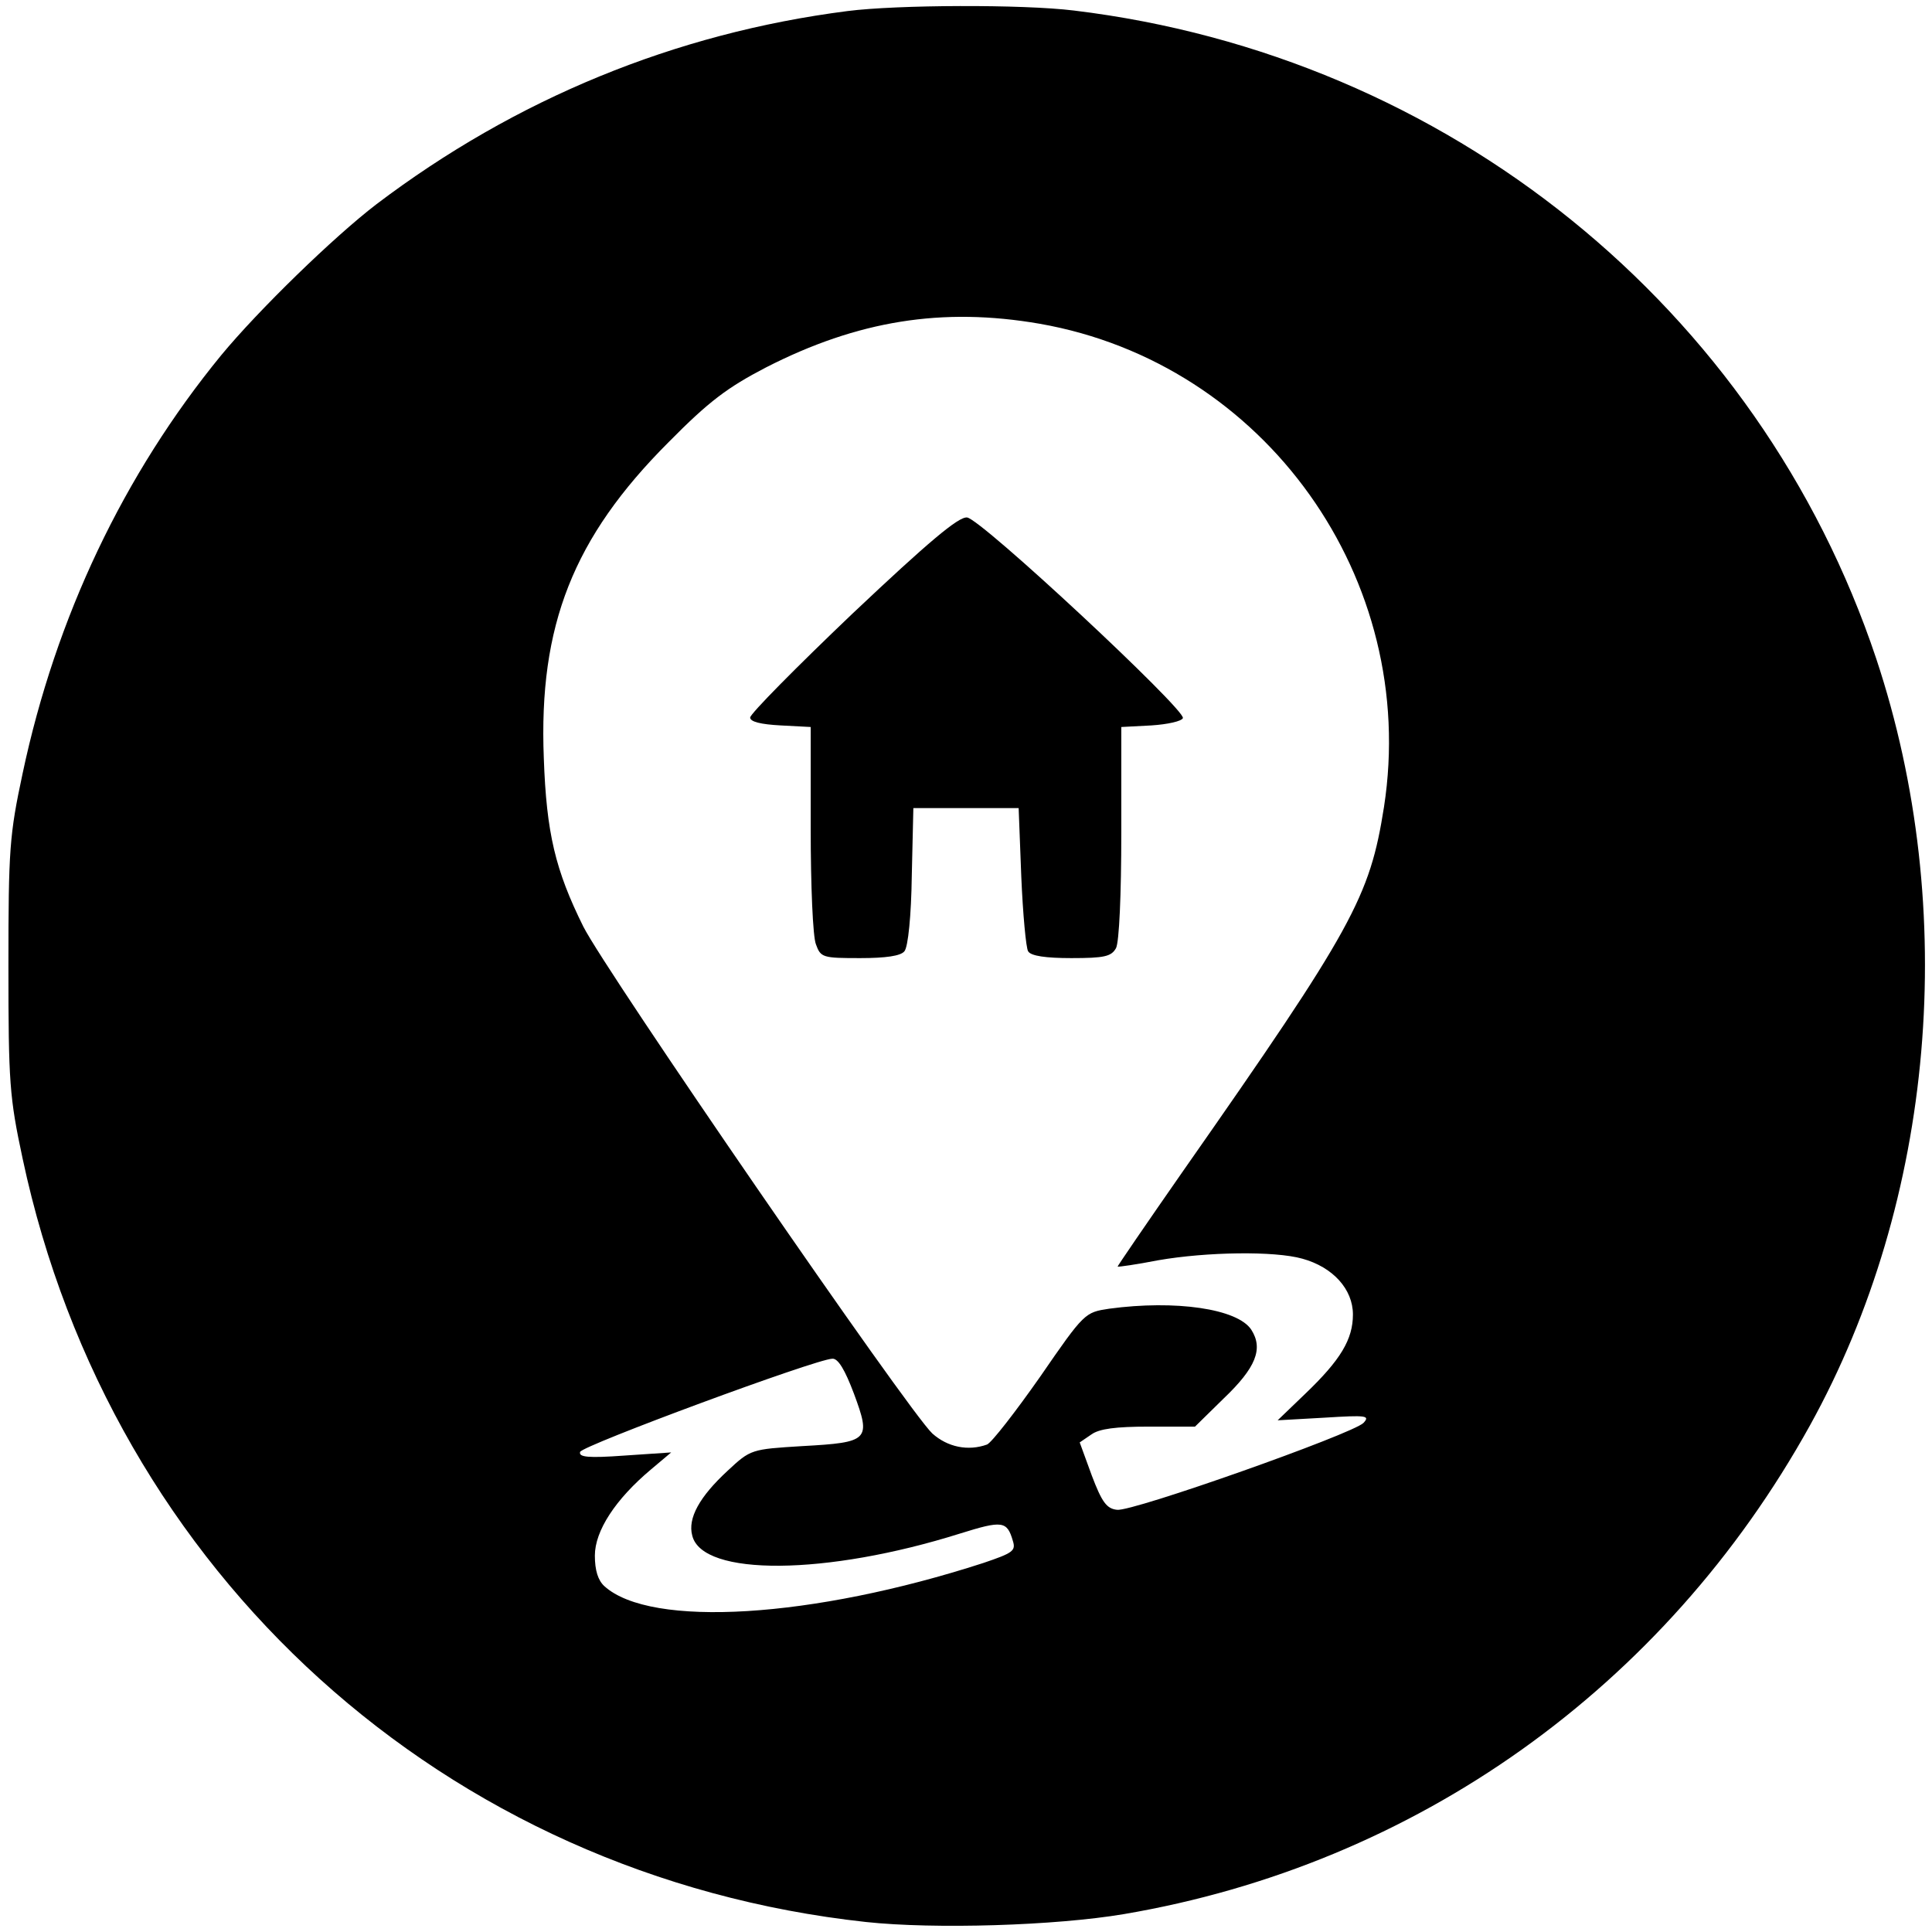
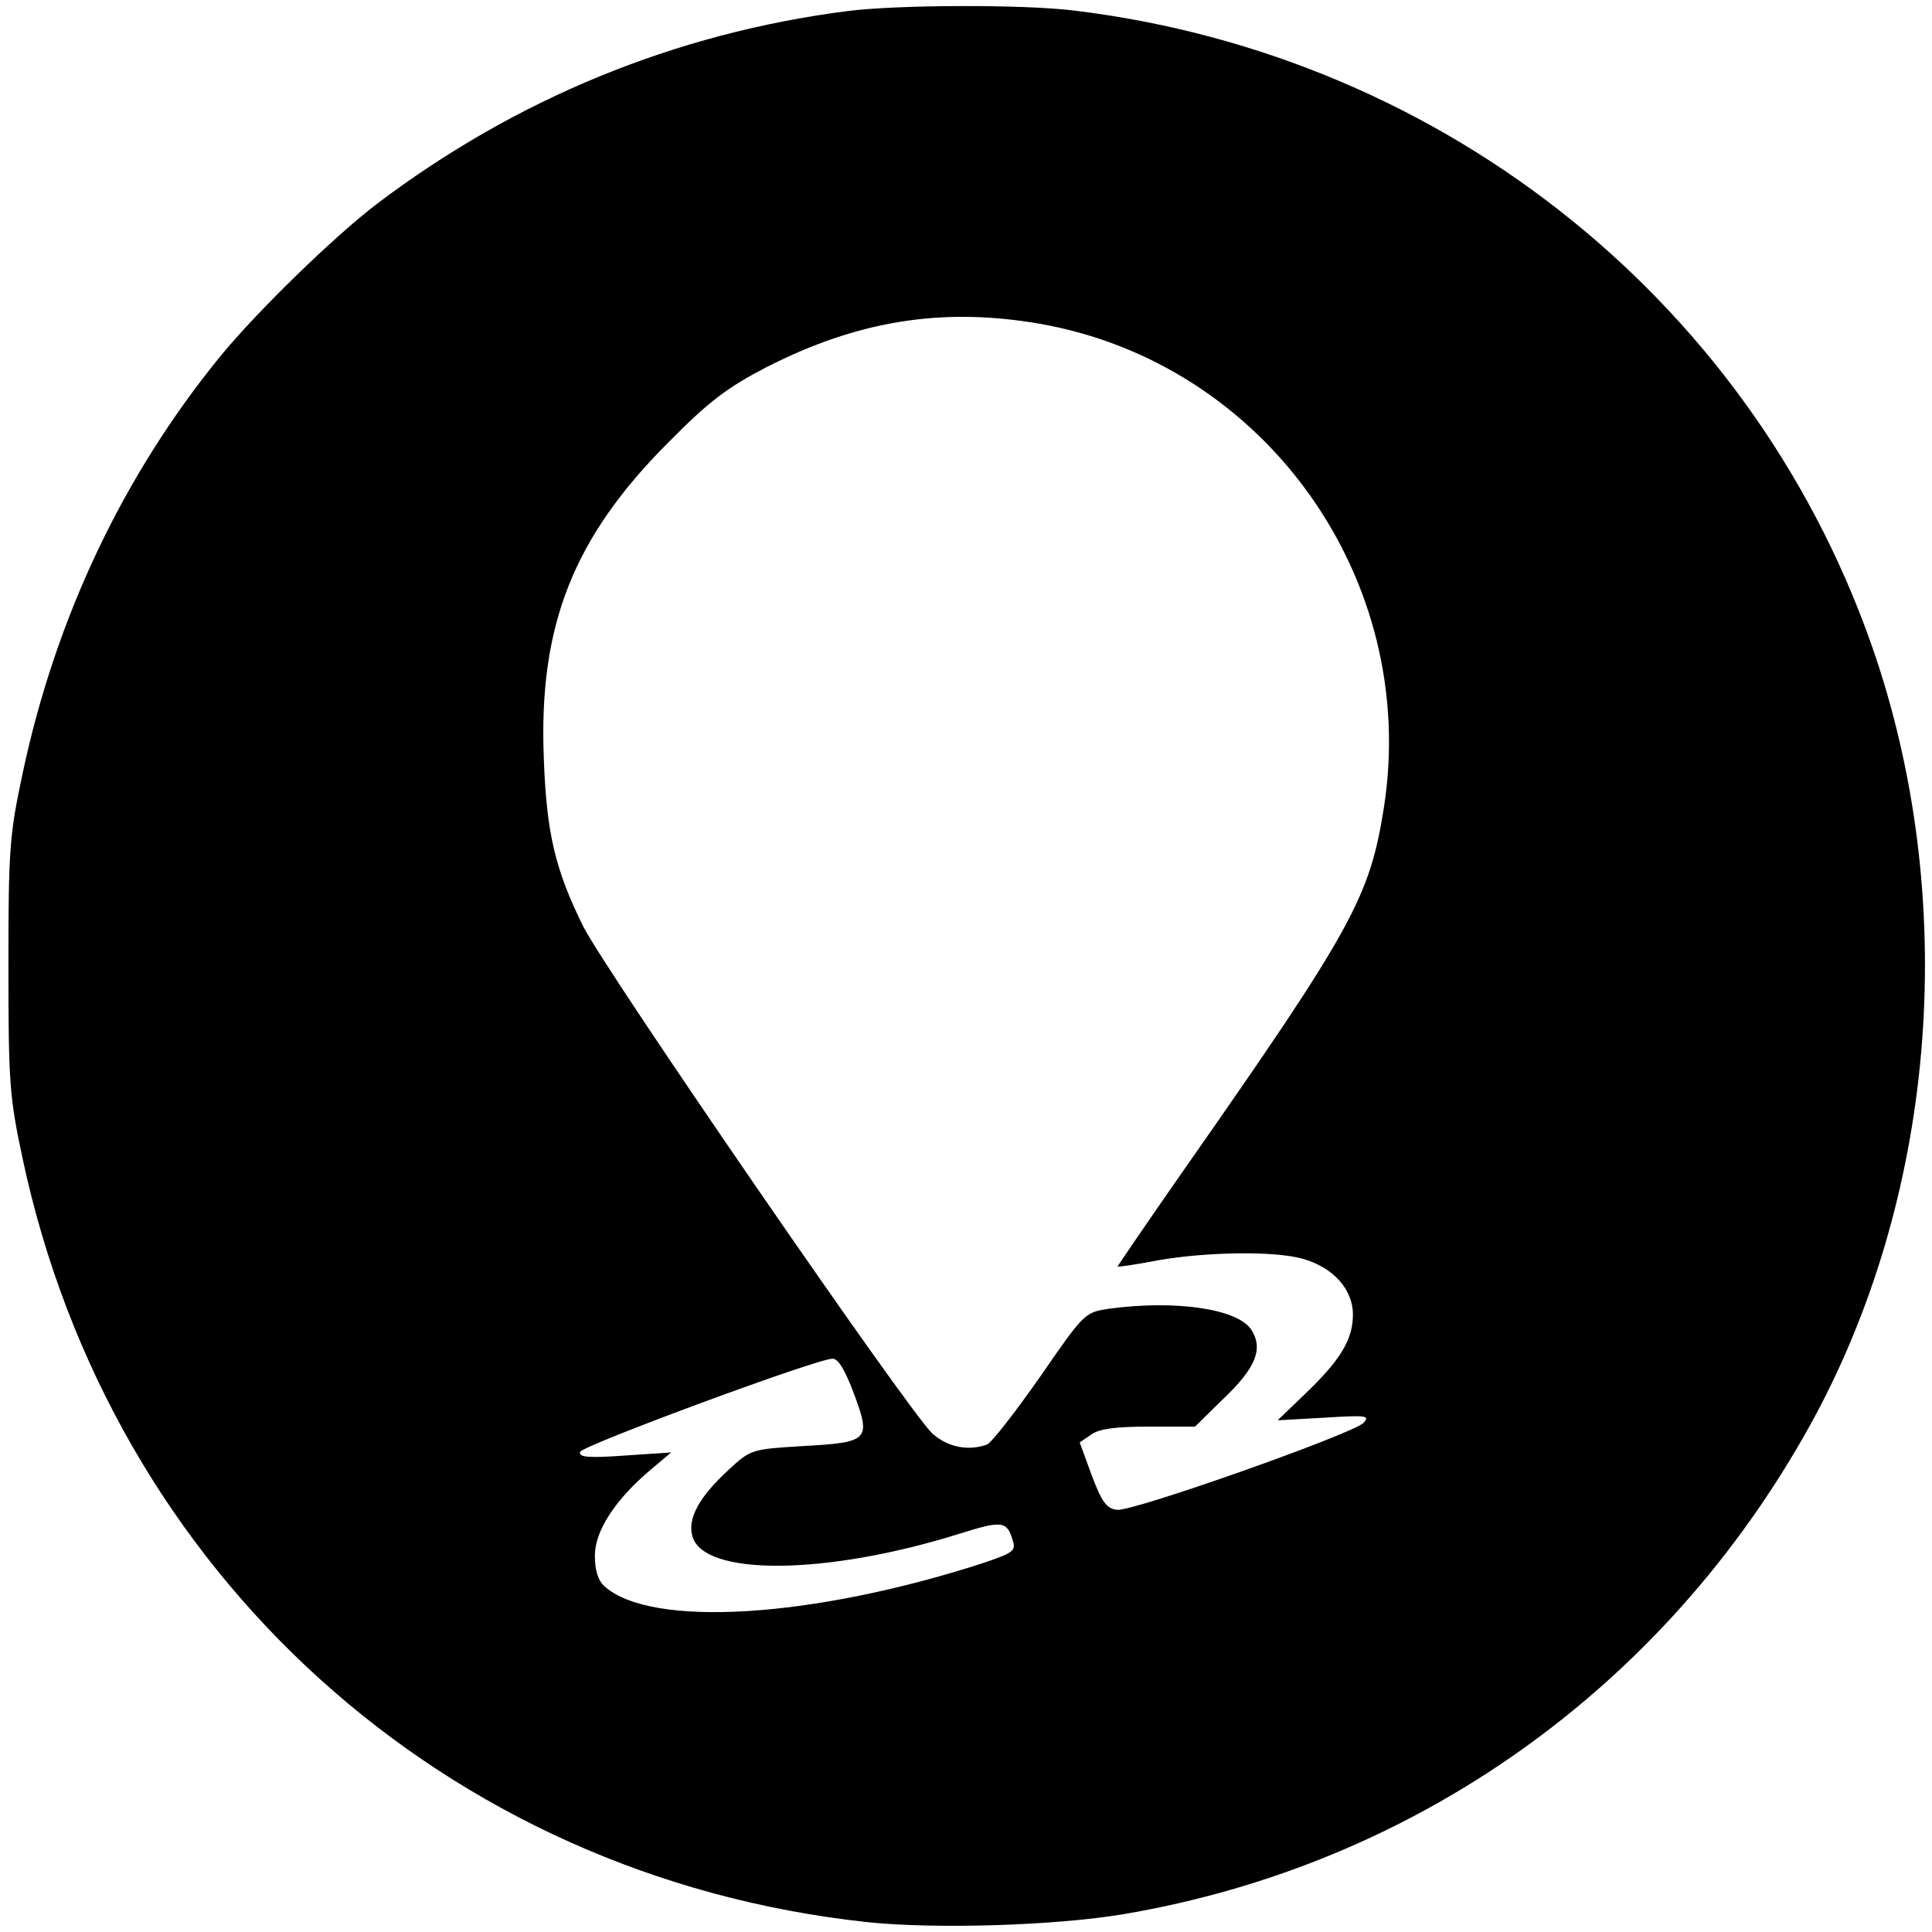
<svg xmlns="http://www.w3.org/2000/svg" version="1.0" width="367pt" height="367pt" viewBox="0 0 367 367" preserveAspectRatio="xMidYMid meet">
  <g transform="translate(0,367) scale(0.1,-0.1)" fill="#000000" stroke="none">
    <path d="M1610 3649 c-328 -42 -631 -167 -895 -367 -81 -62 -224 -201 -295 -287 -185 -226 -314 -497 -377 -794 -25 -117 -27 -144 -27 -366 0 -222 2 -249 27 -366 168 -789 803 -1363 1602 -1450 130 -14 360 -7 490 15 554 94 1027 430 1303 928 237 428 285 979 126 1457 -223 667 -814 1145 -1524 1231 -98 12 -336 11 -430 -1z m365 -594 c428 -75 721 -485 654 -918 -27 -171 -58 -229 -382 -692 -69 -99 -125 -181 -124 -181 1 -1 36 4 77 12 92 16 221 18 274 3 58 -16 96 -58 96 -106 0 -47 -23 -86 -91 -151 l-52 -50 89 5 c80 5 87 4 74 -10 -21 -21 -439 -169 -468 -165 -20 2 -29 15 -48 65 l-23 63 22 15 c15 11 47 15 109 15 l88 0 54 53 c62 59 76 95 53 131 -26 40 -144 57 -270 40 -46 -7 -47 -7 -131 -129 -47 -67 -92 -125 -101 -129 -36 -13 -75 -5 -104 21 -46 43 -621 879 -663 963 -53 107 -70 177 -75 320 -10 252 56 419 237 600 77 78 112 104 185 142 174 89 335 115 520 83z m-353 -2032 c33 -89 29 -93 -98 -100 -97 -6 -98 -6 -142 -47 -53 -49 -76 -90 -67 -123 19 -78 255 -76 509 4 80 25 89 24 100 -14 6 -19 0 -23 -56 -42 -324 -105 -632 -124 -720 -44 -12 11 -18 30 -18 58 0 47 39 107 107 164 l38 32 -89 -6 c-69 -5 -87 -3 -84 7 4 12 447 176 479 177 11 1 24 -21 41 -66z" />
-     <path d="M1620 2505 c-107 -102 -195 -191 -195 -198 0 -8 20 -13 58 -15 l57 -3 0 -194 c0 -106 4 -205 10 -219 9 -25 13 -26 84 -26 48 0 77 4 84 13 7 8 13 68 14 143 l3 129 100 0 100 0 5 -130 c3 -71 9 -136 13 -142 5 -9 34 -13 82 -13 63 0 76 3 85 19 6 12 10 101 10 220 l0 200 57 3 c31 2 58 8 60 14 5 16 -384 379 -410 381 -16 2 -74 -47 -217 -182z" />
  </g>
</svg>